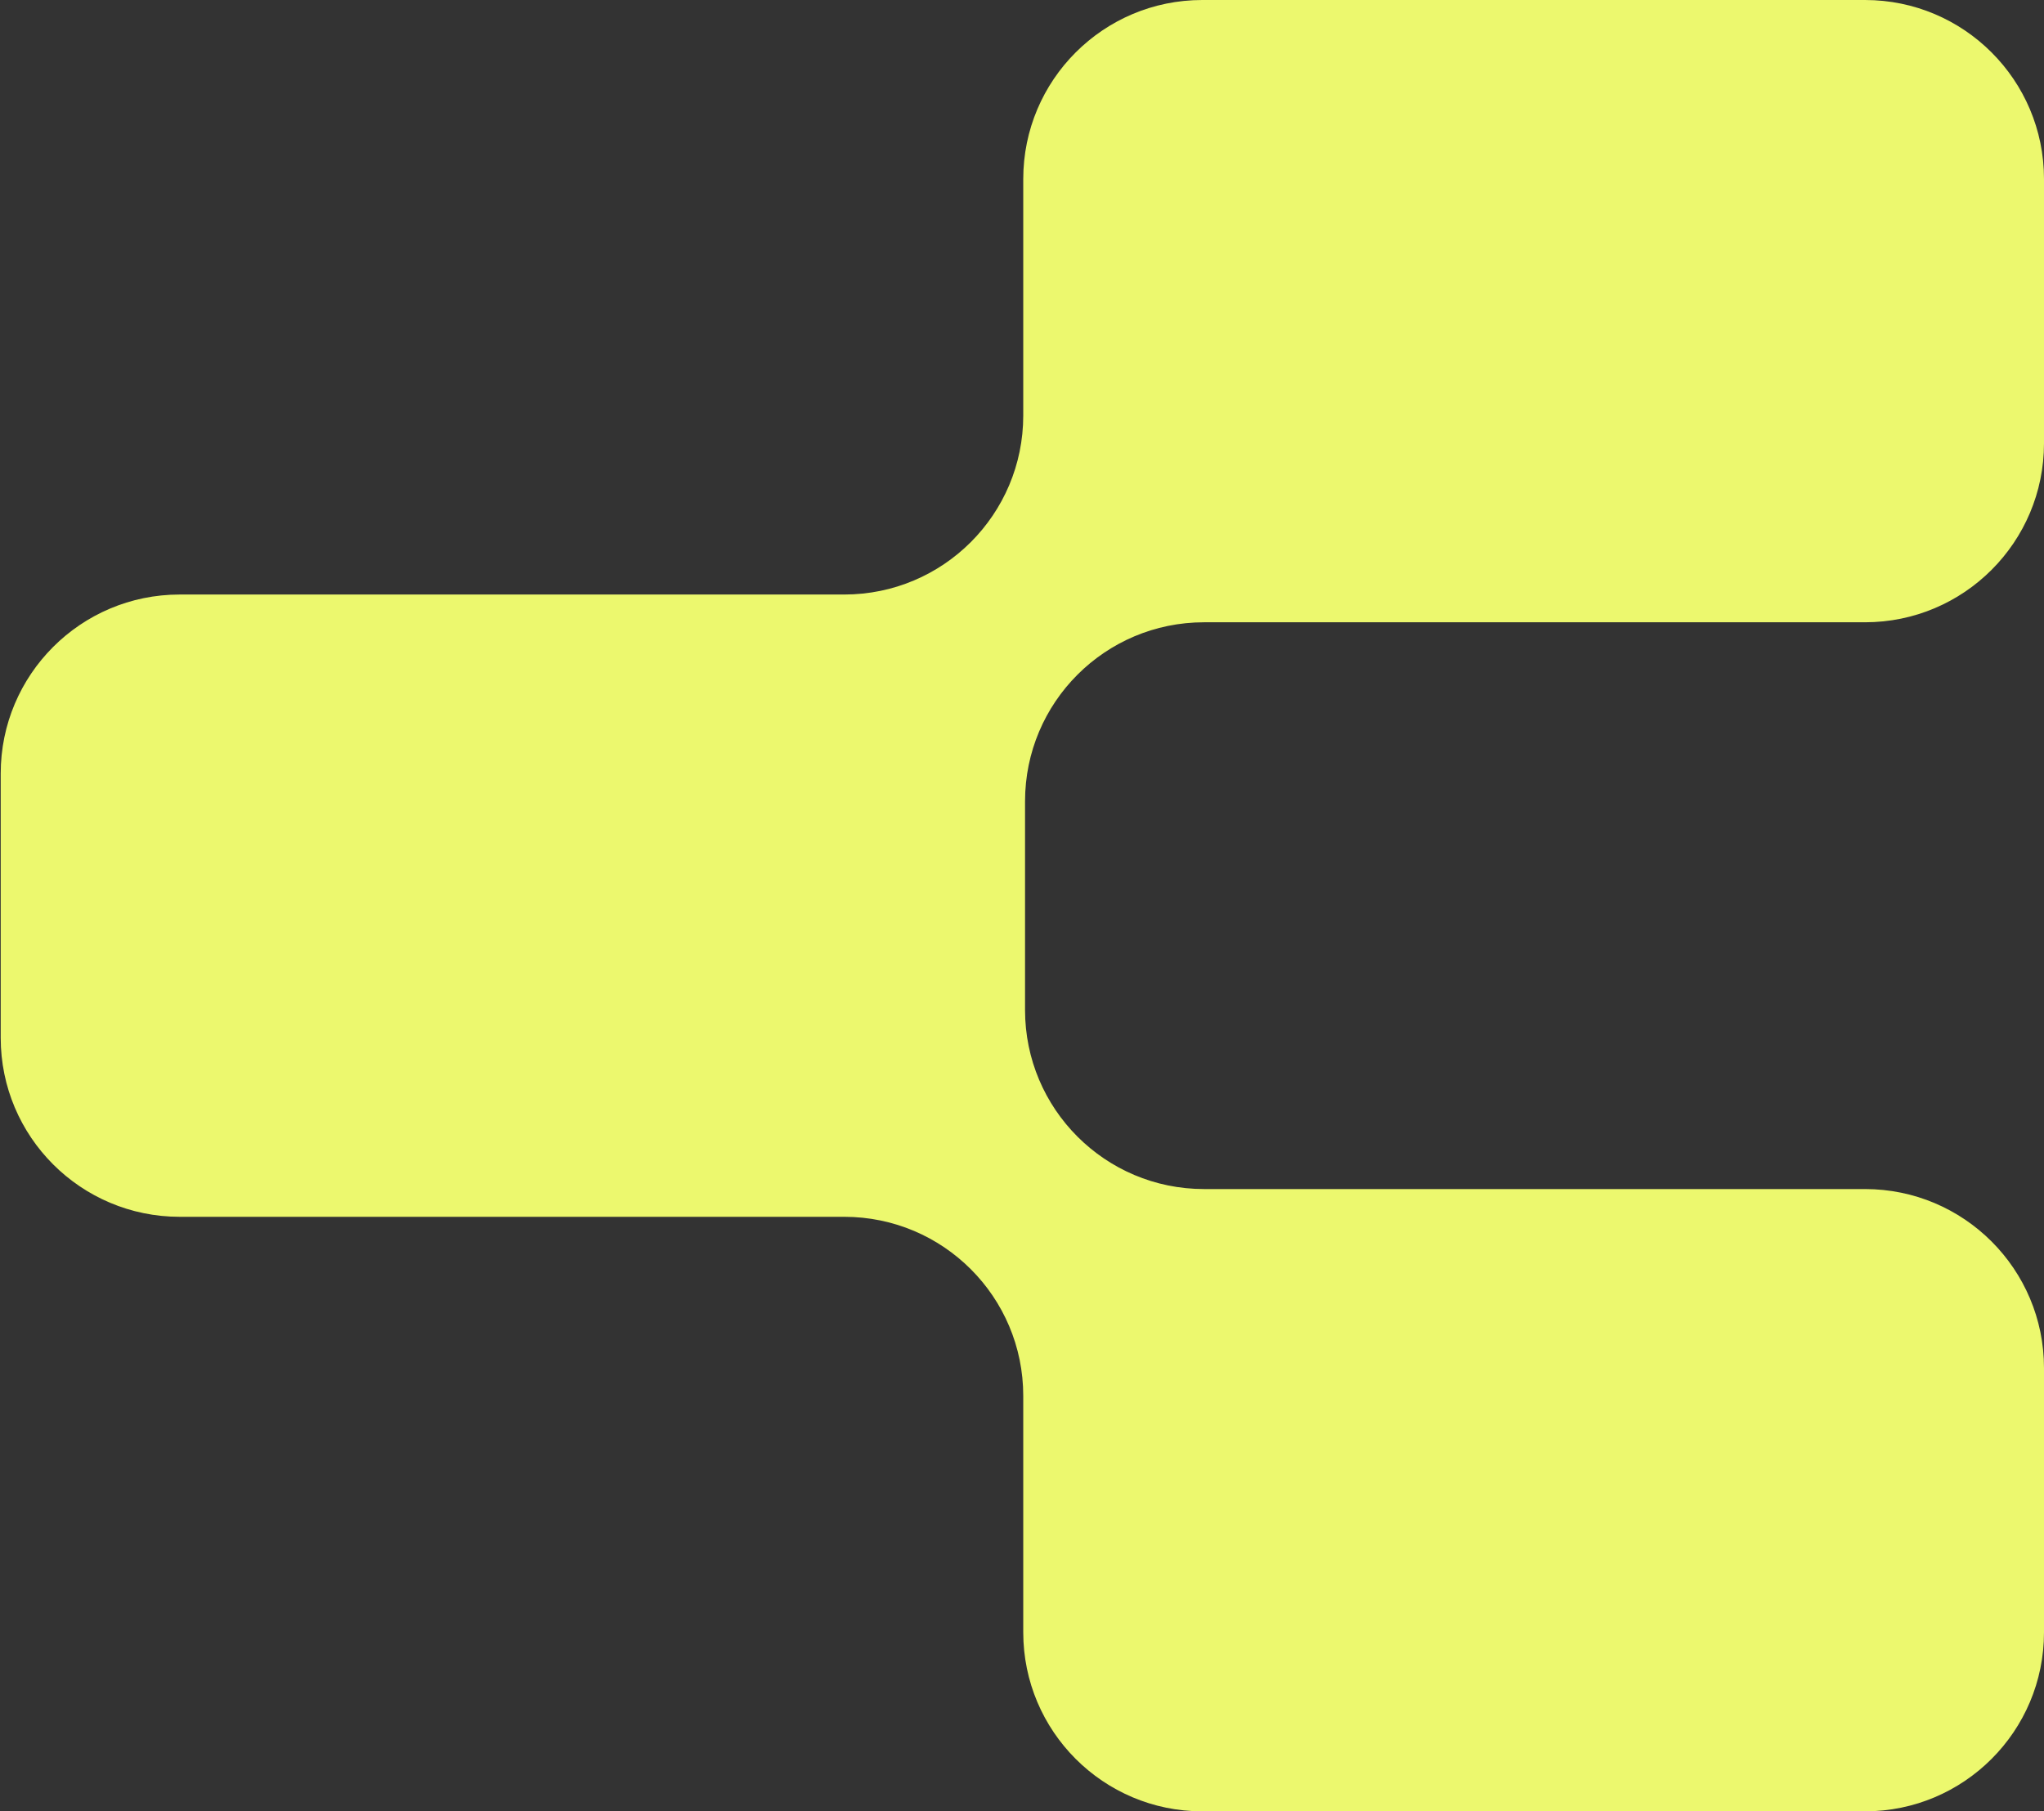
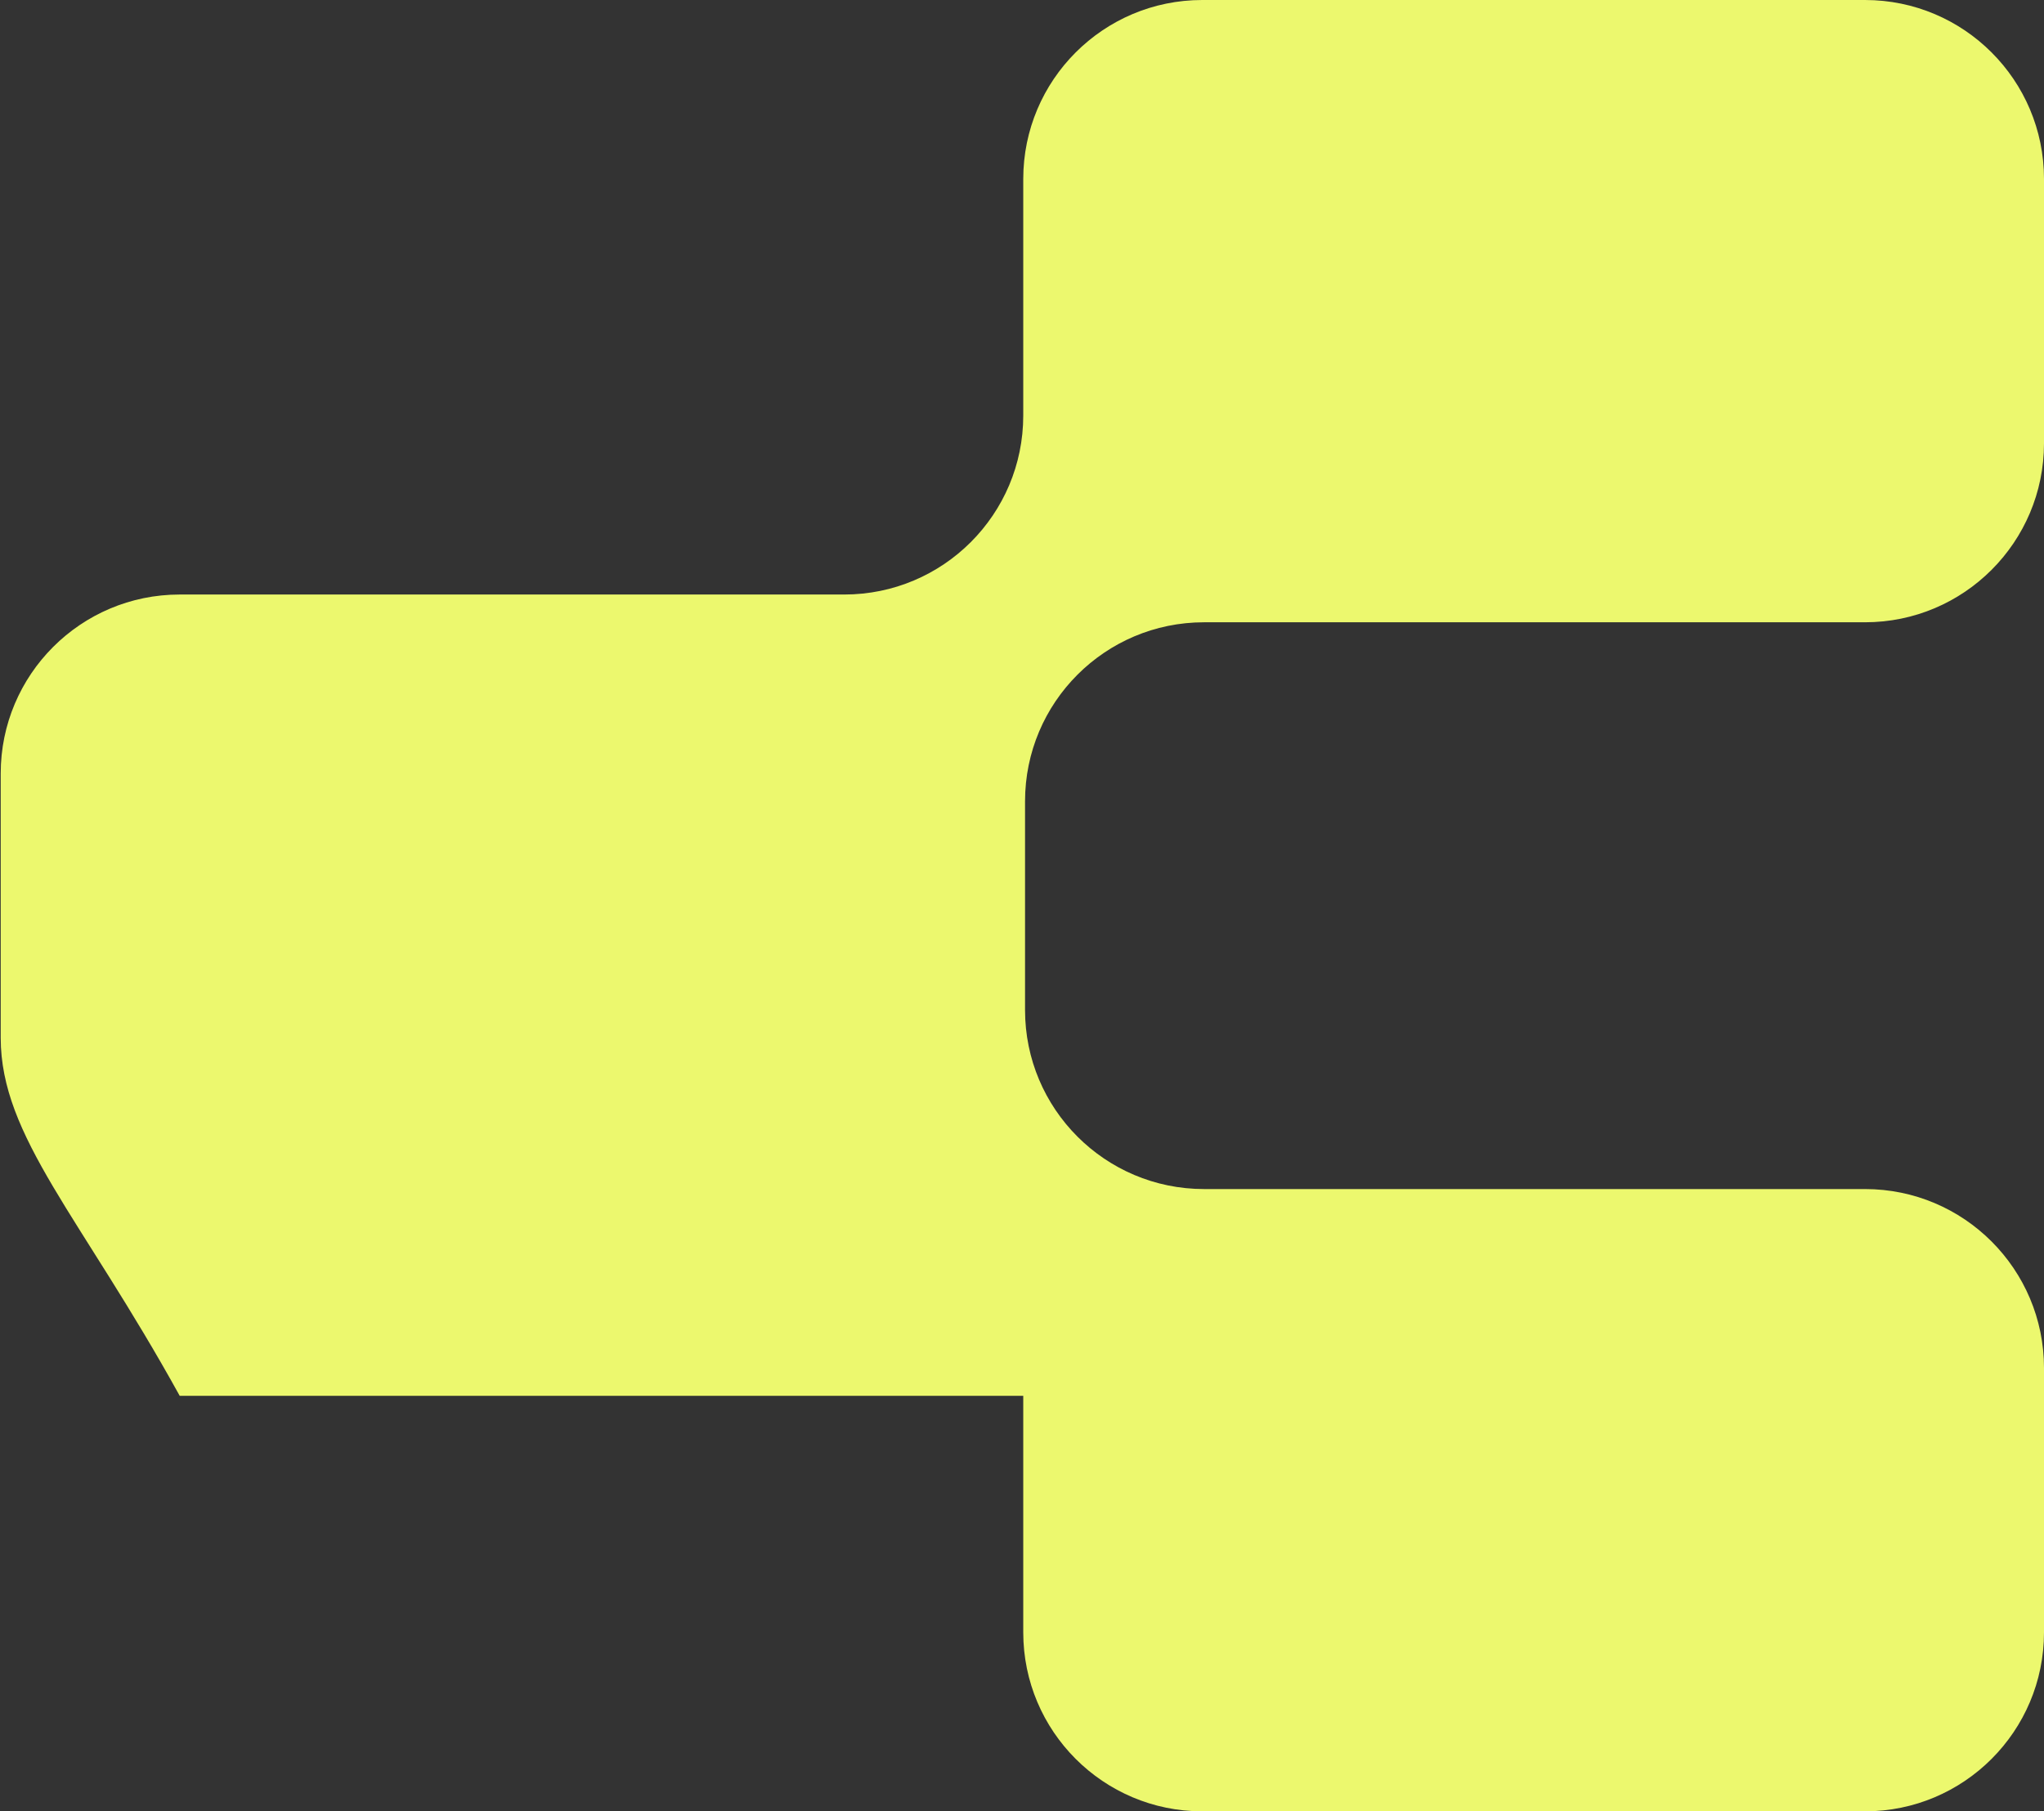
<svg xmlns="http://www.w3.org/2000/svg" width="571" height="506" viewBox="0 0 571 506" fill="none">
  <rect x="0" y="0" width="571" height="506" fill="#333333" stroke="none" />
-   <path d="M571.001 123.835C571.001 151.449 548.615 173.835 521.001 173.835H336.35C308.735 173.835 286.35 196.221 286.35 223.835V282.165C286.35 309.779 308.735 332.165 336.35 332.165H521.001C548.615 332.165 571.001 354.551 571.001 382.165V456C571.001 483.614 548.615 506 521.001 506H335.85C308.235 506 285.85 483.614 285.85 456V389.917C285.85 362.303 263.464 339.917 235.85 339.917H50.198C22.584 339.917 0.198 317.531 0.198 289.917V216.082C0.198 188.468 22.584 166.082 50.198 166.082H235.85C263.464 166.082 285.85 143.696 285.85 116.082V50C285.85 22.386 308.235 0 335.85 0H521.001C548.615 0 571.001 22.386 571.001 50V123.835Z" fill="#ECF86E" />
+   <path d="M571.001 123.835C571.001 151.449 548.615 173.835 521.001 173.835H336.35C308.735 173.835 286.35 196.221 286.35 223.835V282.165C286.35 309.779 308.735 332.165 336.35 332.165H521.001C548.615 332.165 571.001 354.551 571.001 382.165V456C571.001 483.614 548.615 506 521.001 506H335.85C308.235 506 285.85 483.614 285.85 456V389.917H50.198C22.584 339.917 0.198 317.531 0.198 289.917V216.082C0.198 188.468 22.584 166.082 50.198 166.082H235.85C263.464 166.082 285.85 143.696 285.85 116.082V50C285.85 22.386 308.235 0 335.85 0H521.001C548.615 0 571.001 22.386 571.001 50V123.835Z" fill="#ECF86E" />
</svg>